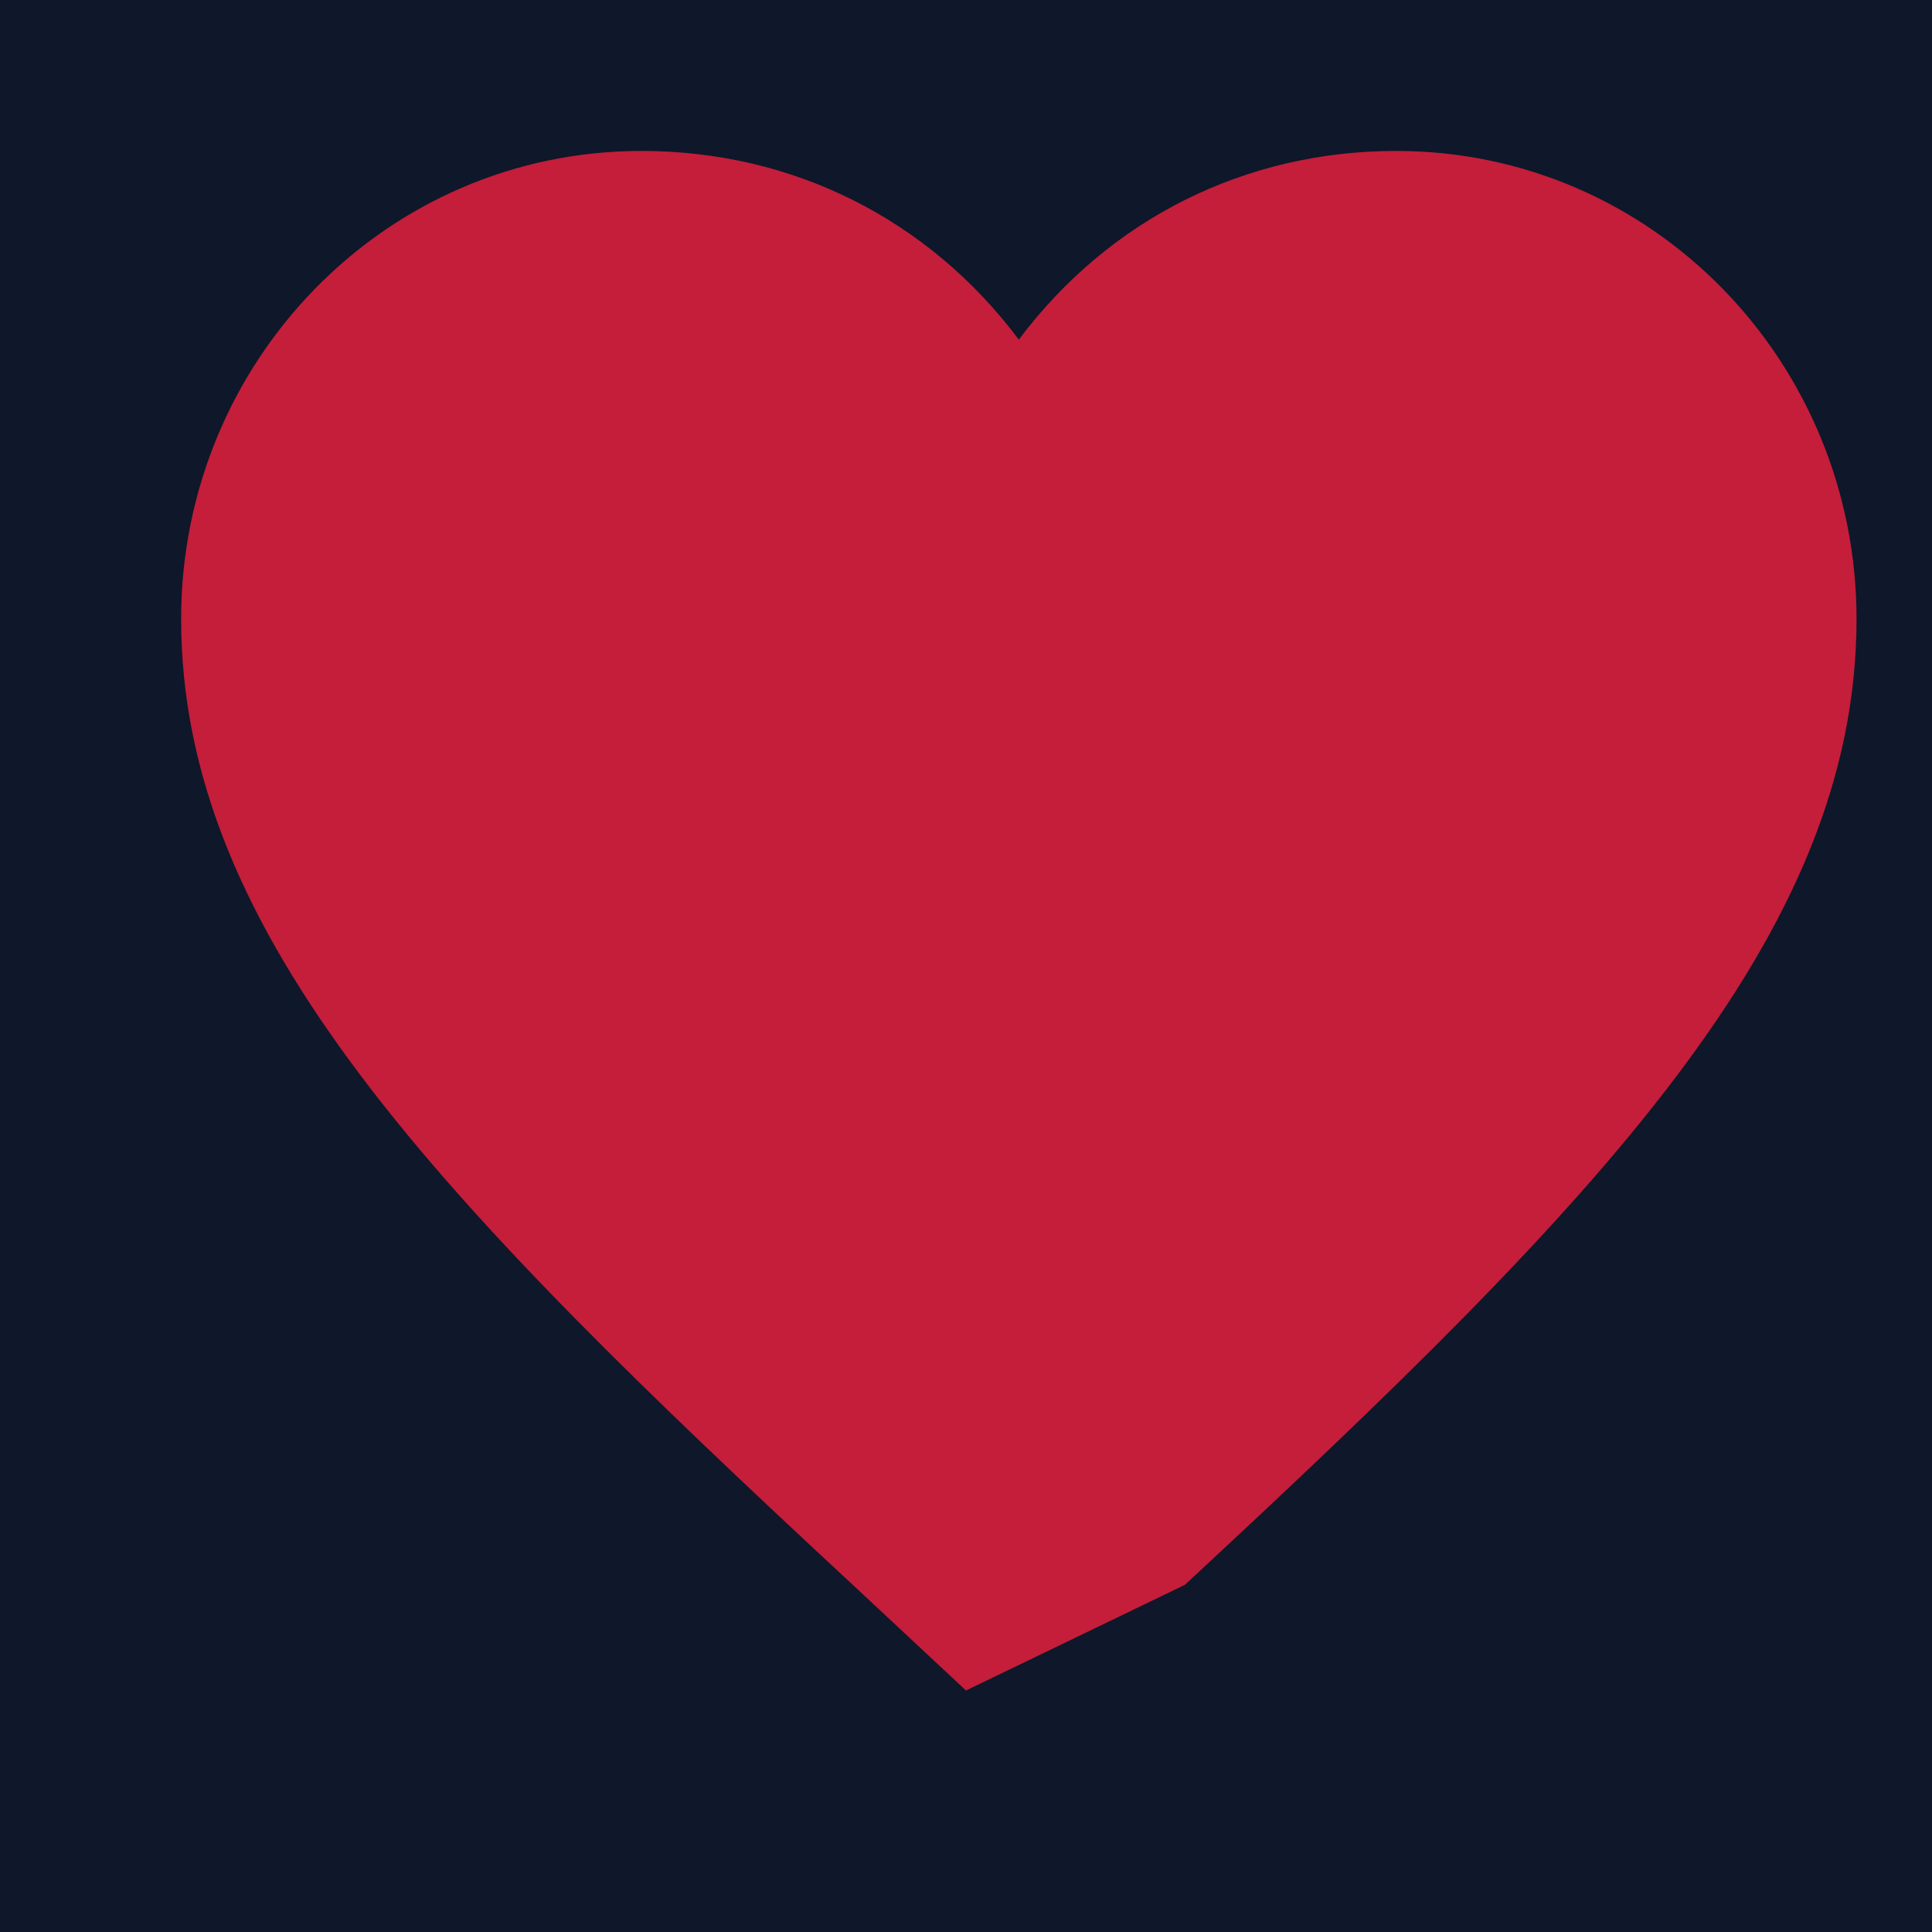
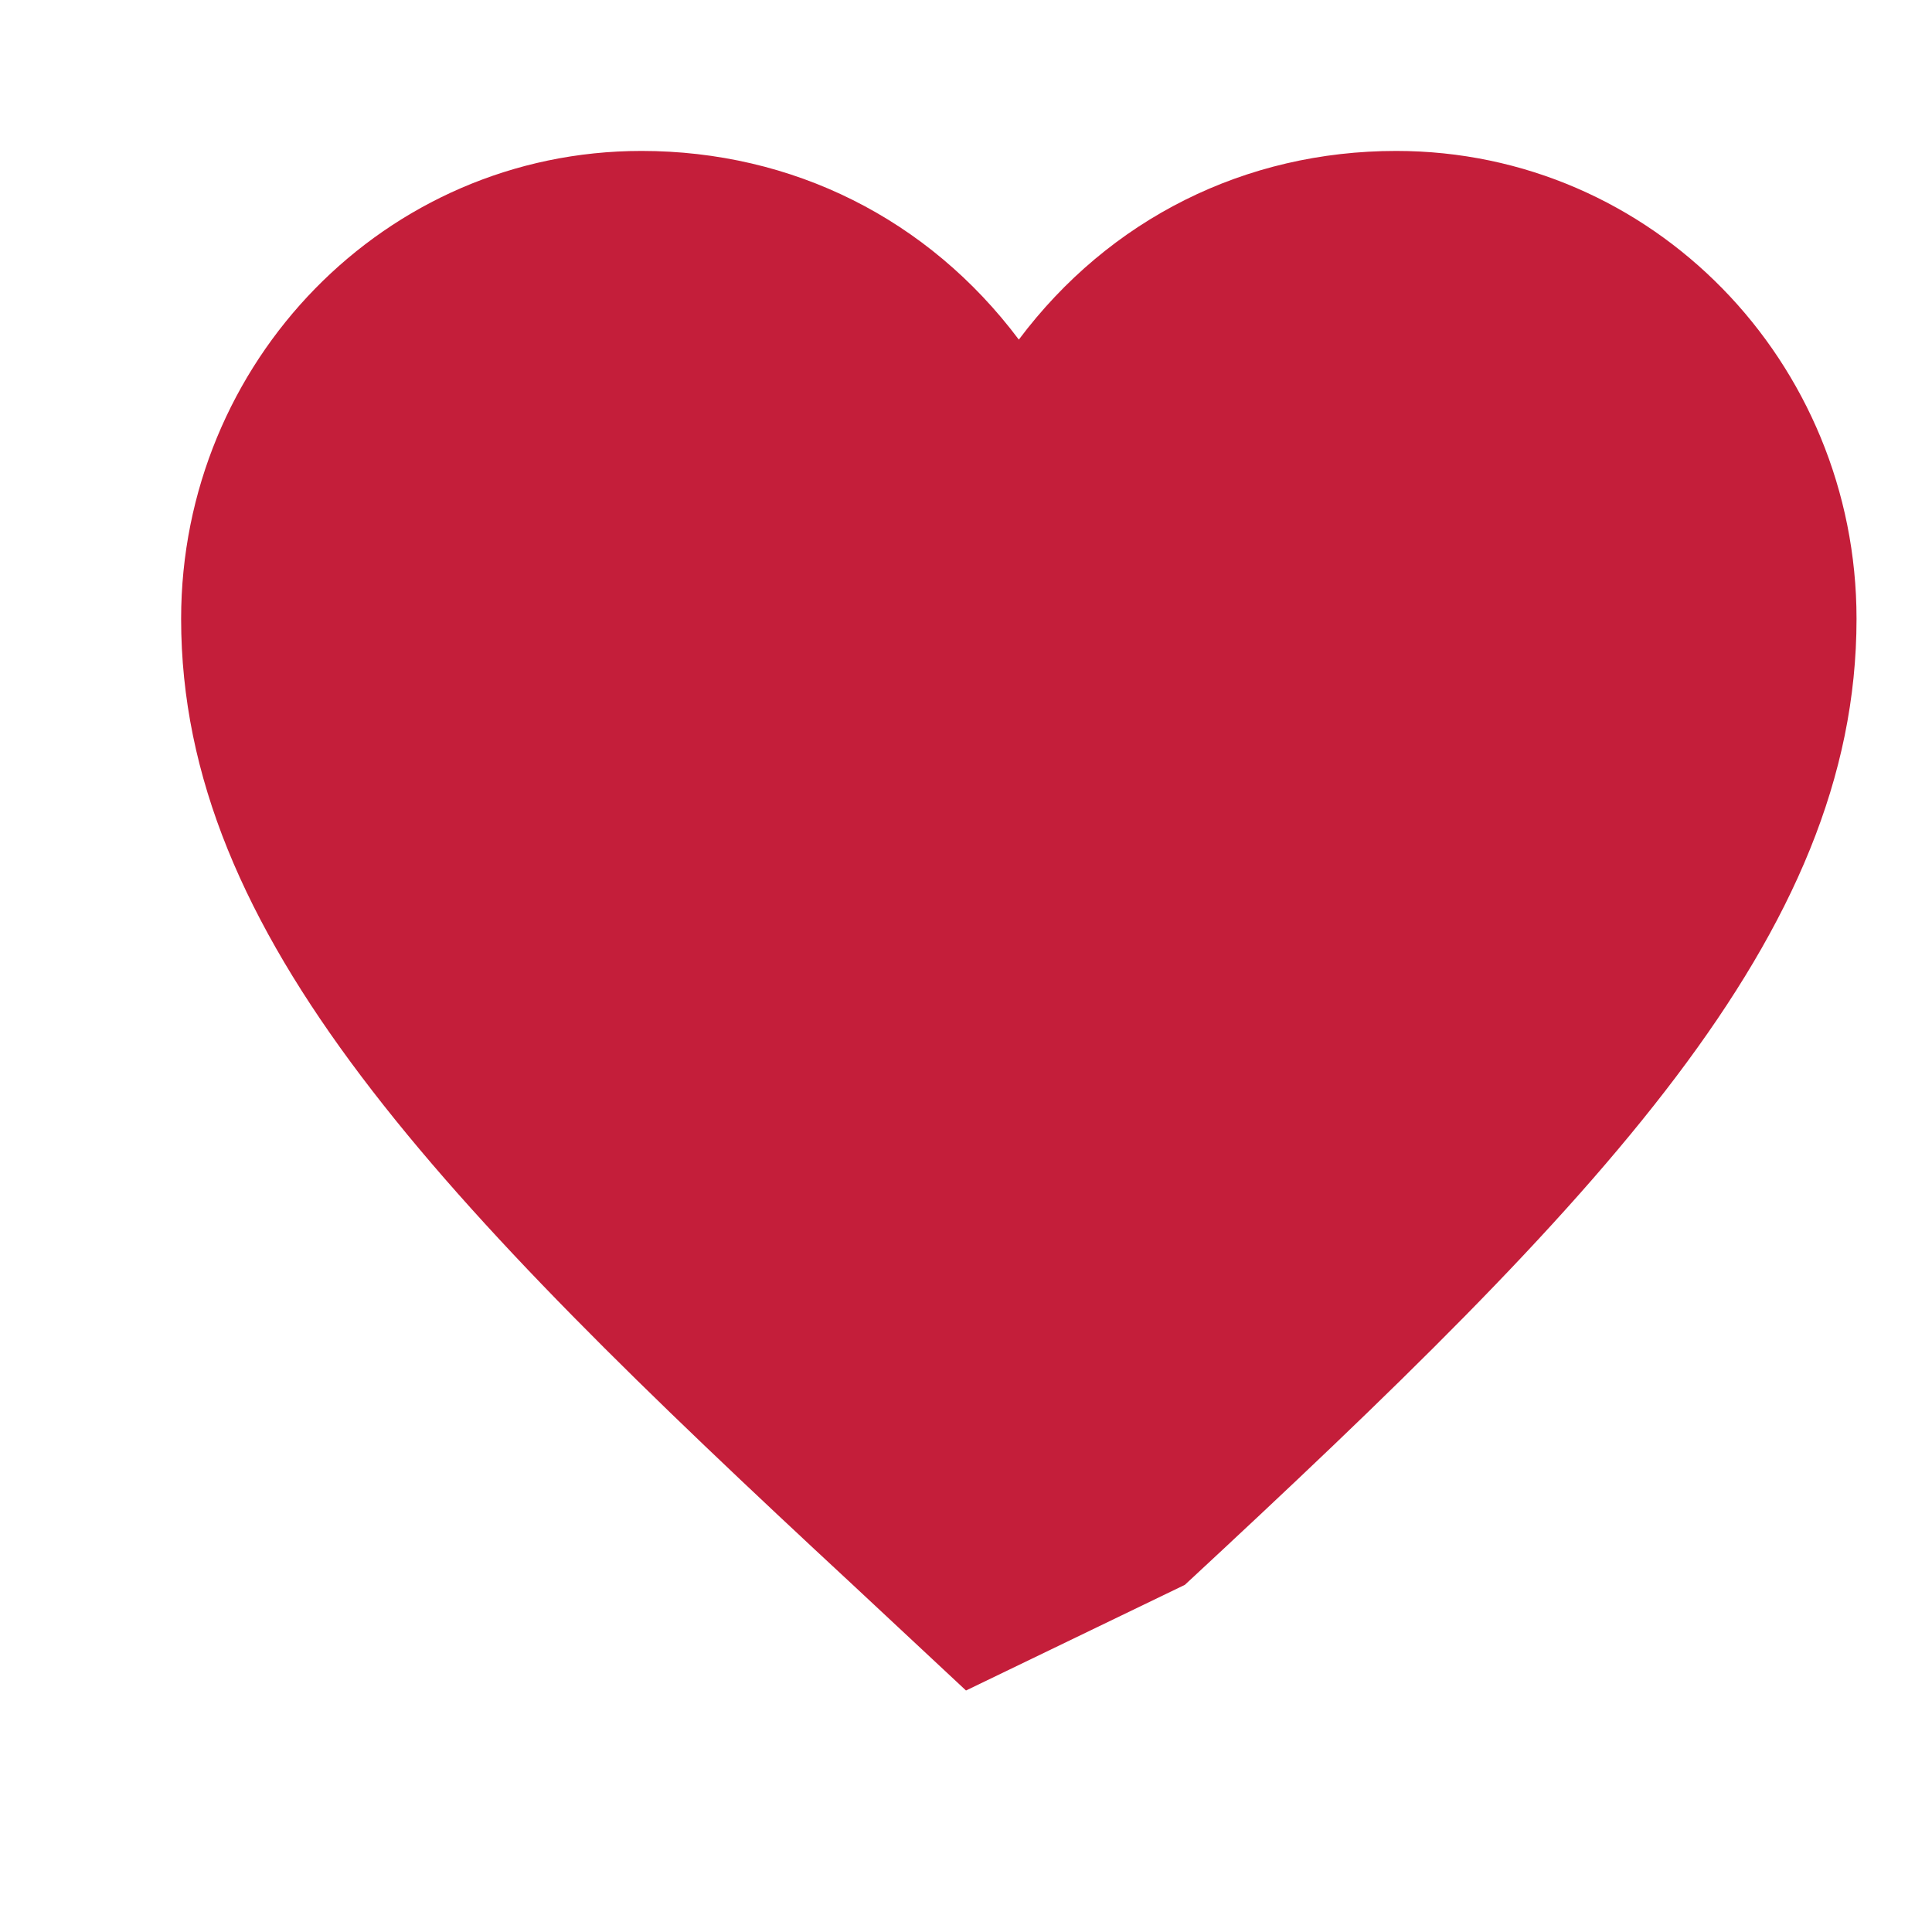
<svg xmlns="http://www.w3.org/2000/svg" viewBox="0 0 512 512">
-   <rect width="512" height="512" fill="#0F172A" />
-   <path d="M256 448l-30-28C116 318 48 248 48 164c0-68 54-124 122-124 40 0 76 18 100 50 24-32 60-50 100-50 68 0 122 56 122 124 0 84-68 154-178 256L256 448z" fill="#C41E3A" />
+   <path d="M256 448l-30-28C116 318 48 248 48 164c0-68 54-124 122-124 40 0 76 18 100 50 24-32 60-50 100-50 68 0 122 56 122 124 0 84-68 154-178 256z" fill="#C41E3A" />
</svg>